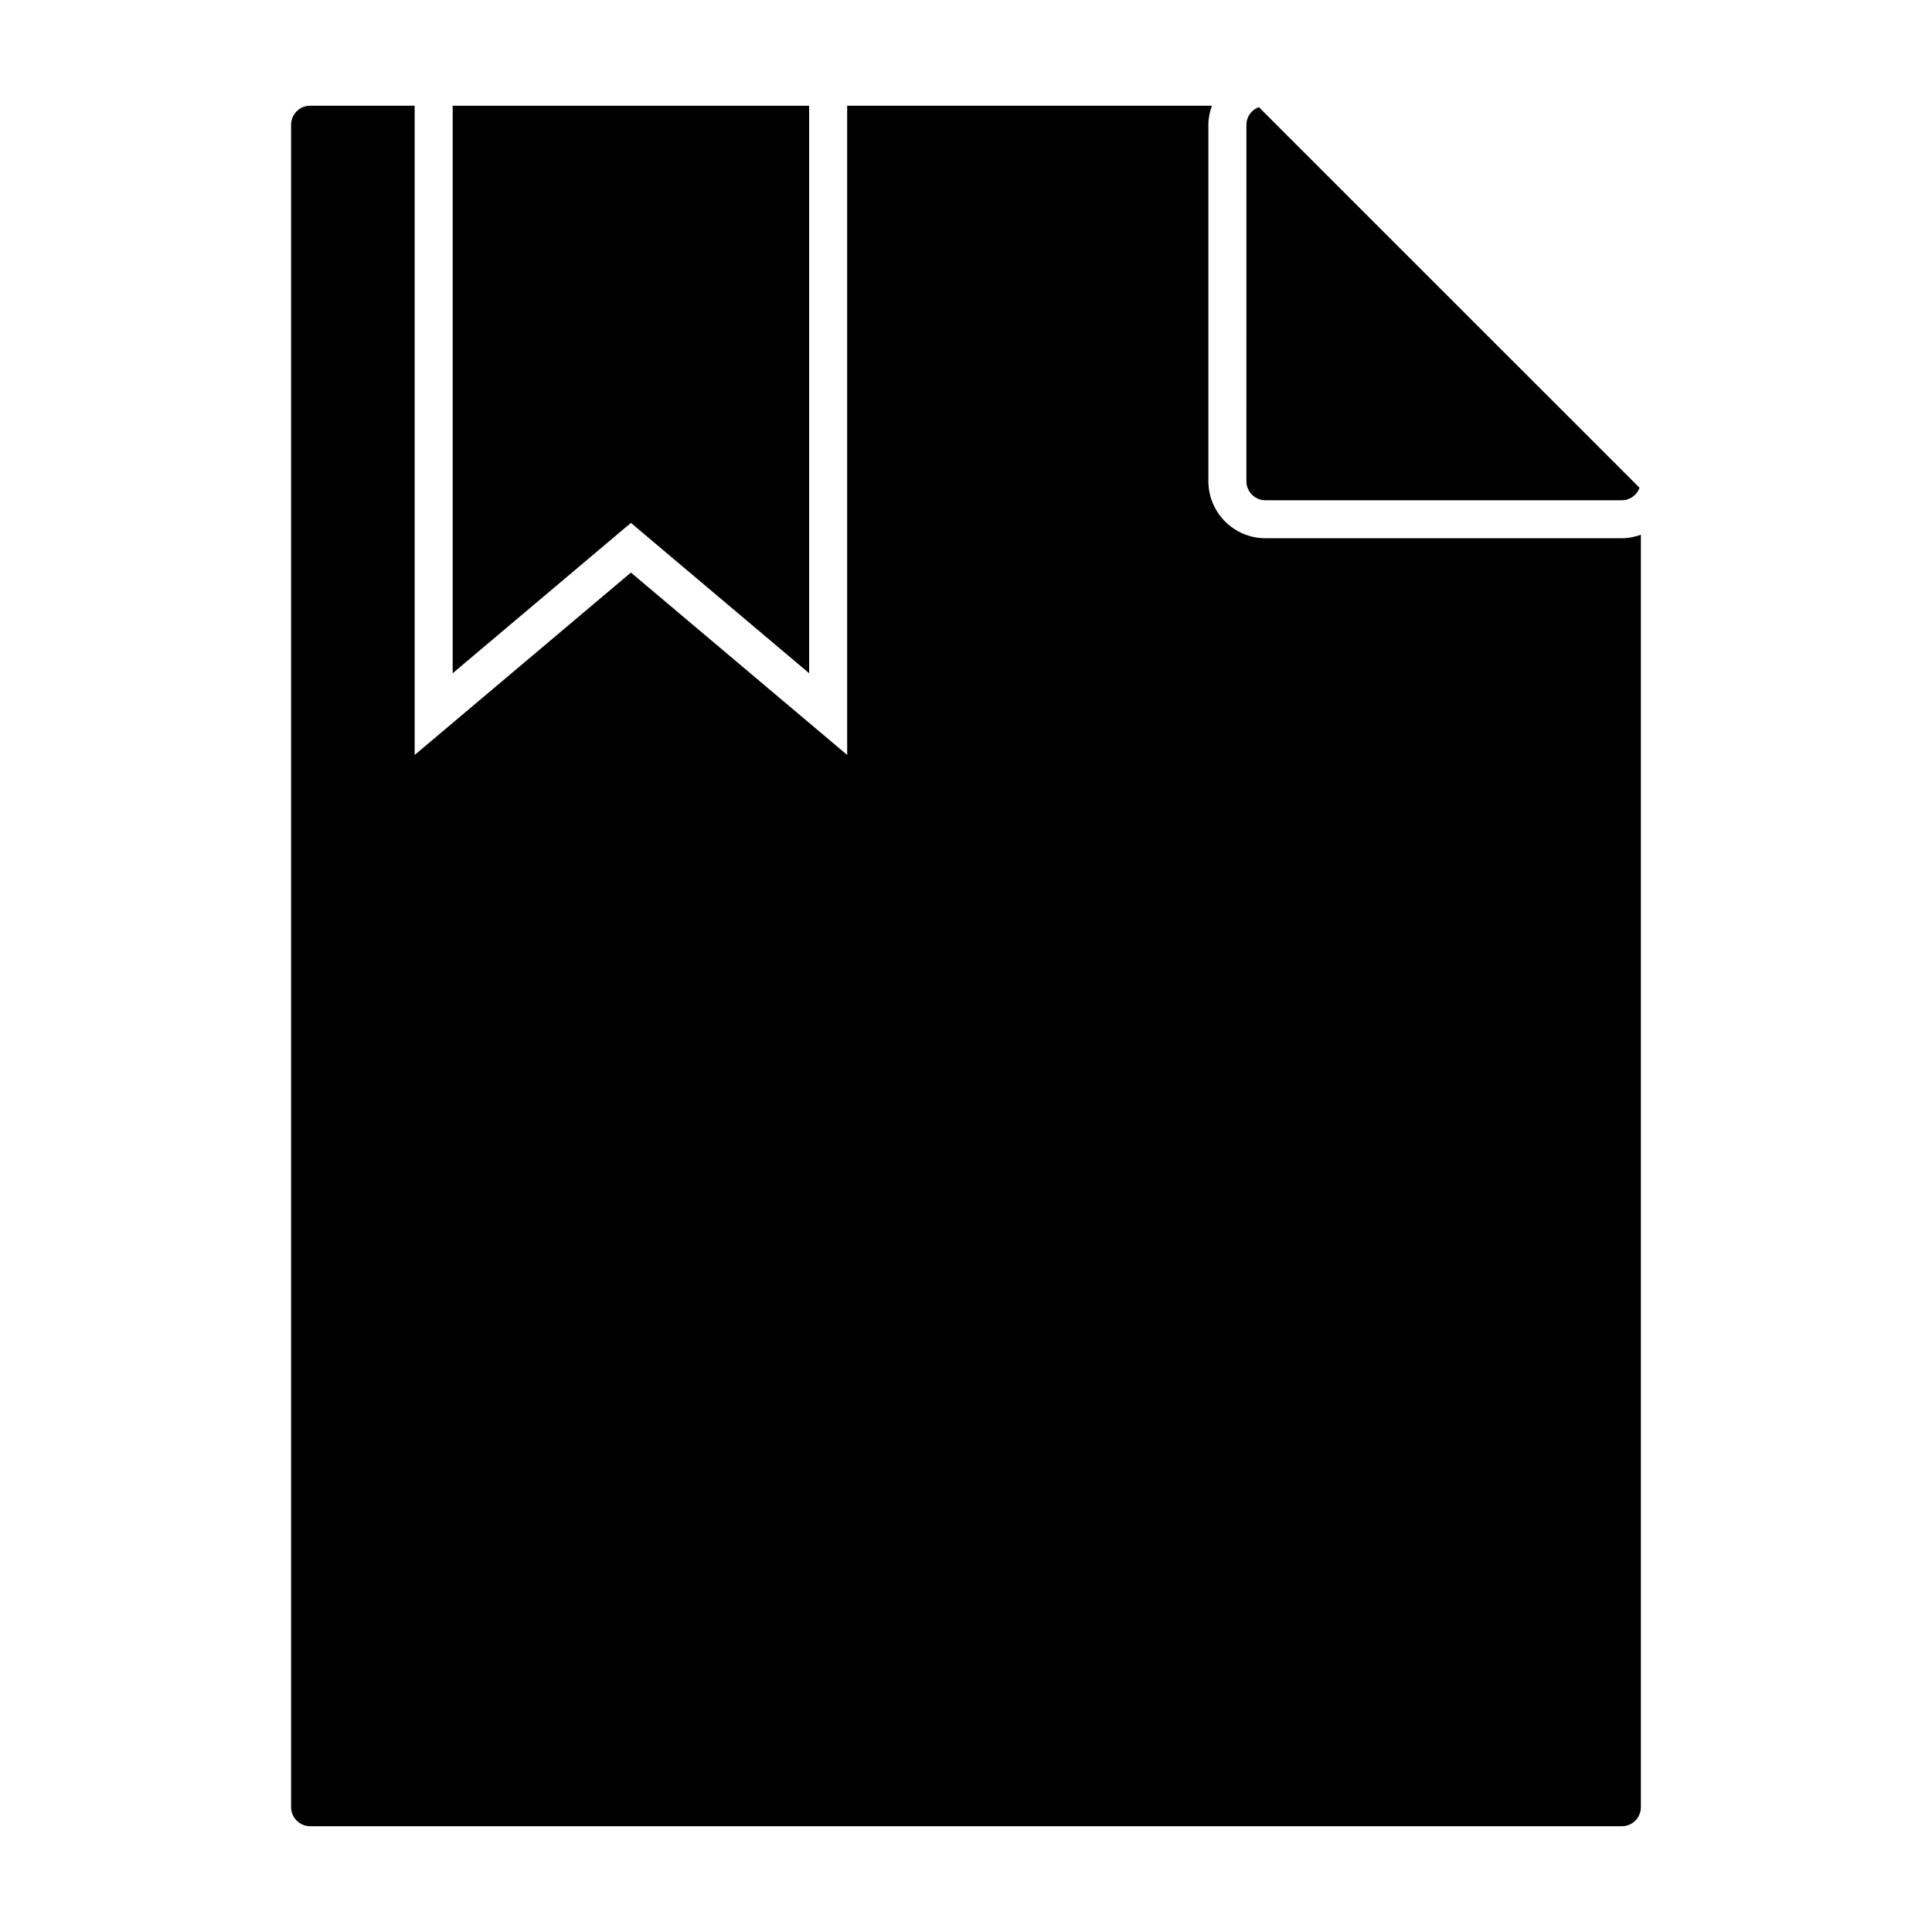
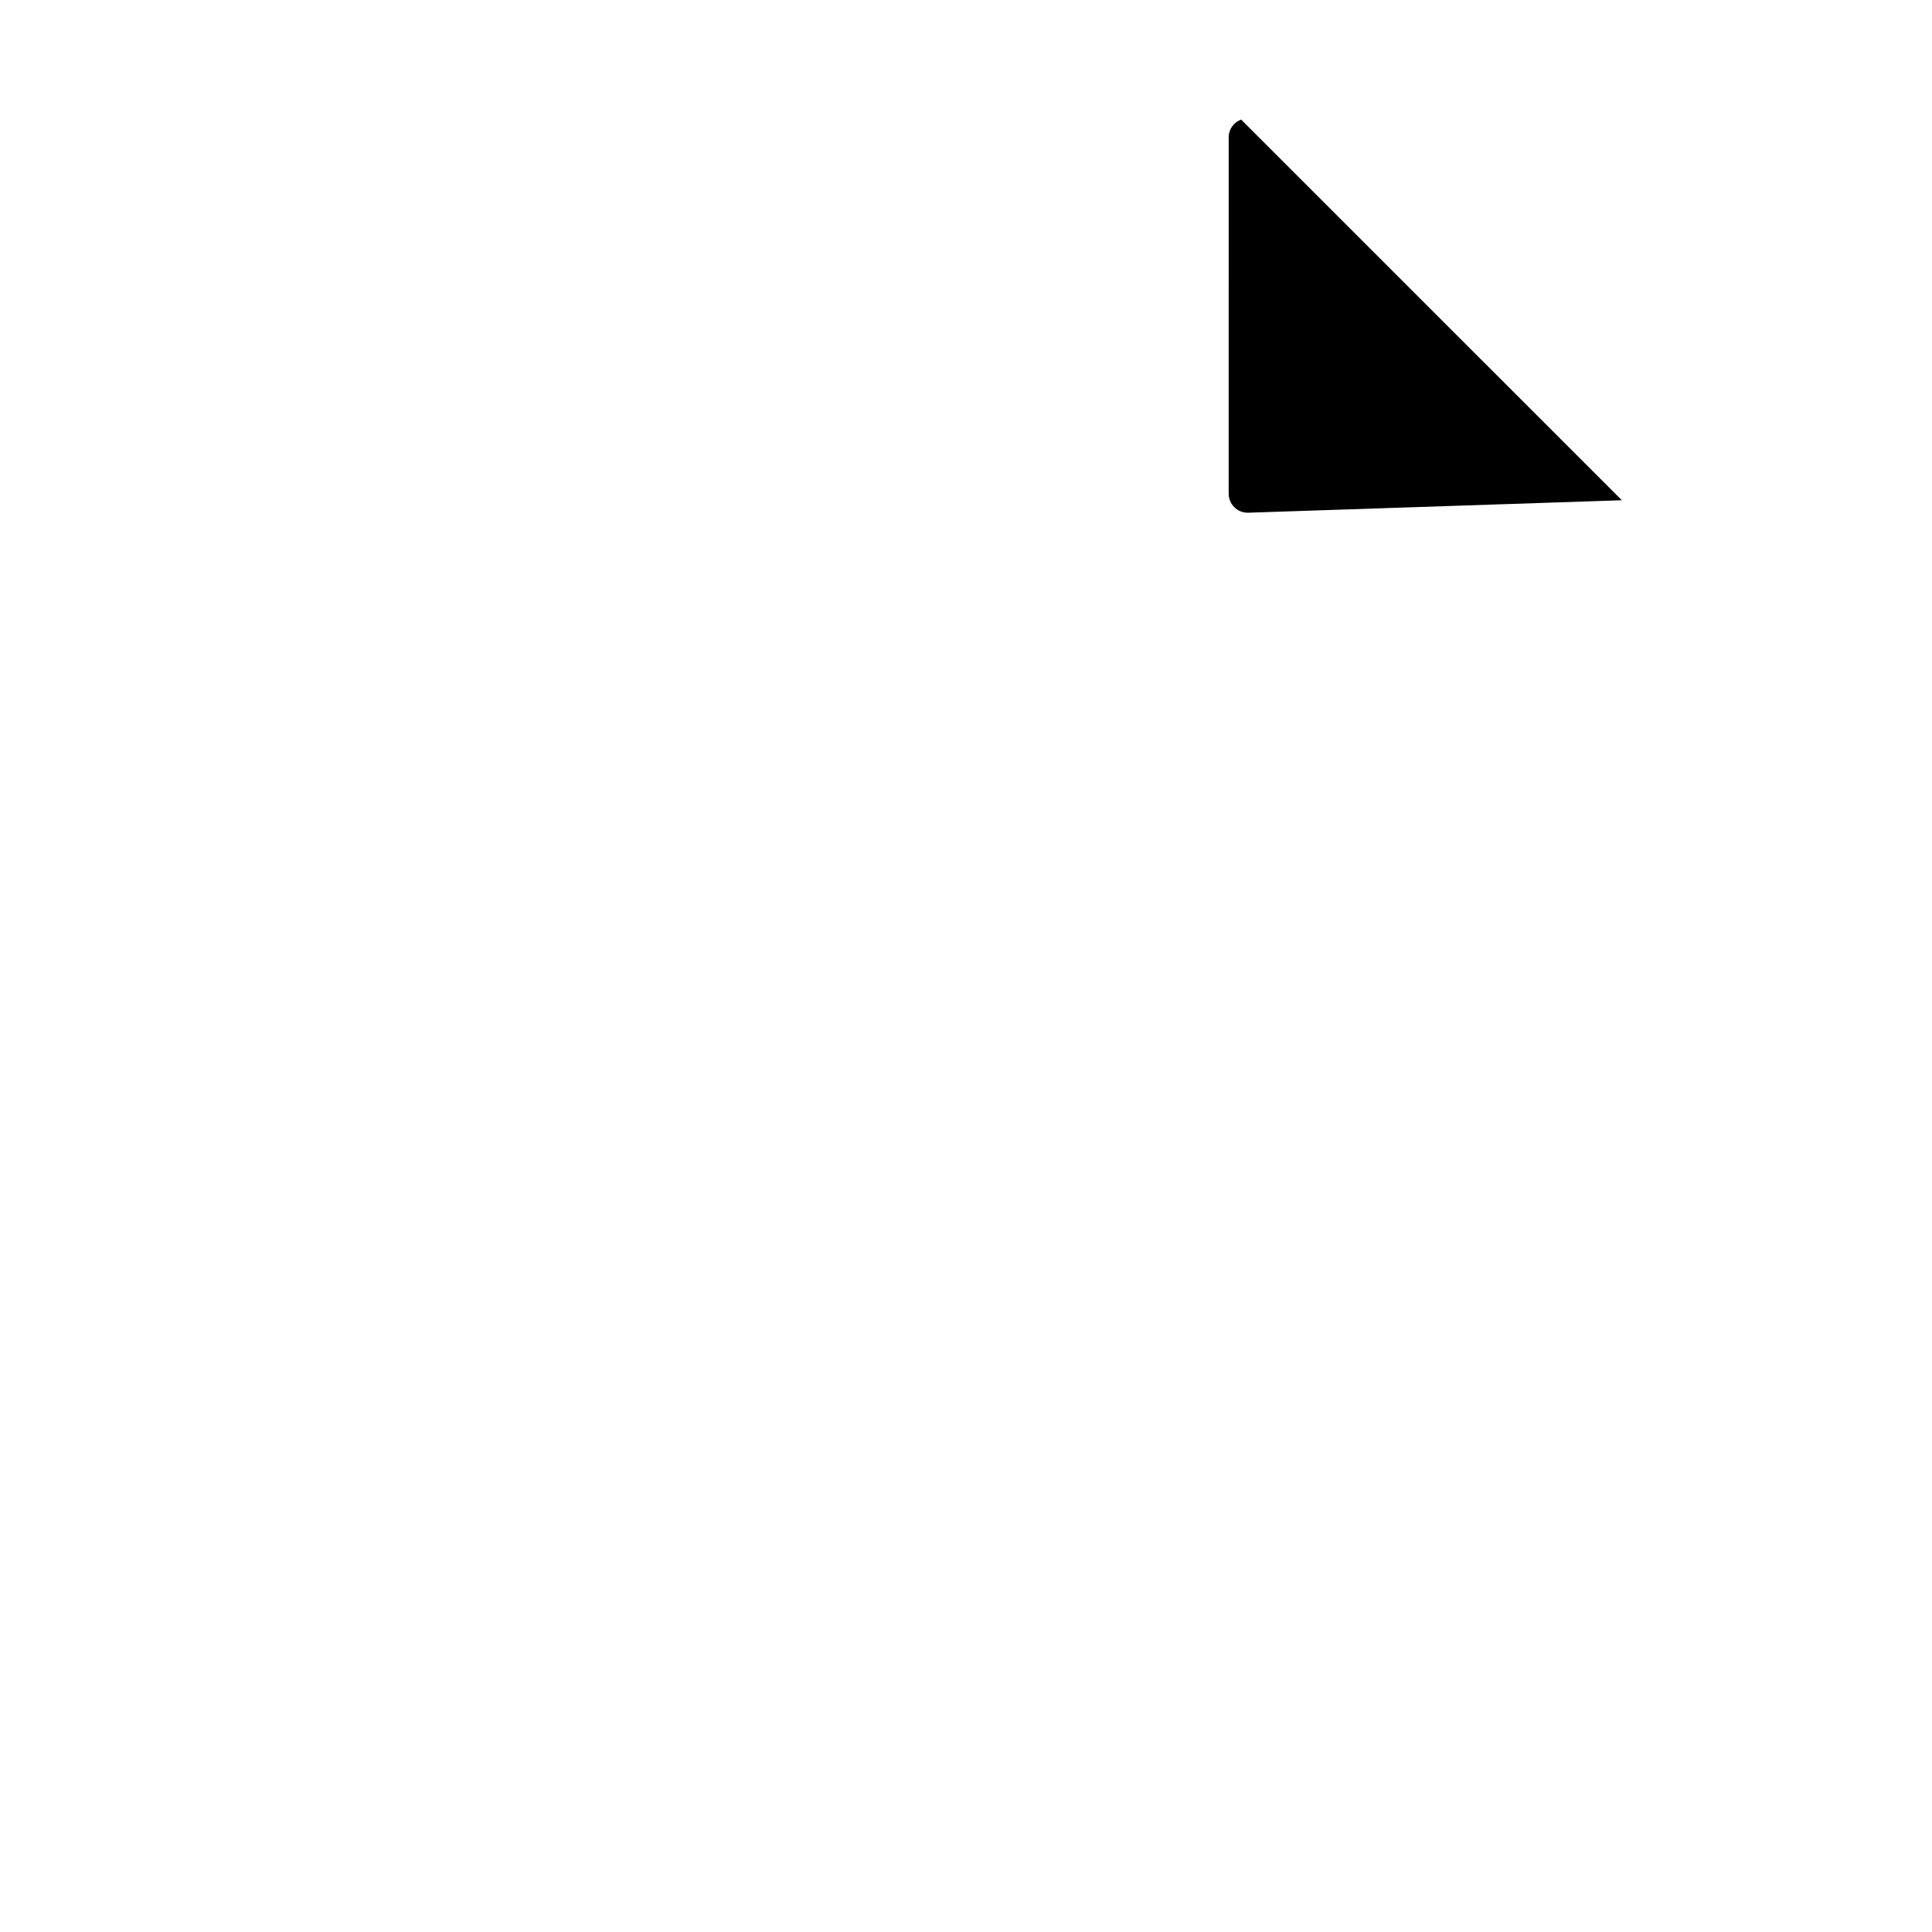
<svg xmlns="http://www.w3.org/2000/svg" fill="#000000" width="800px" height="800px" version="1.1" viewBox="144 144 512 512">
  <g>
-     <path d="m358.43 322.41v-150.38h-94.465v150.38l47.234-39.836z" />
-     <path d="m226.18 627.97h347.63c2.781 0 5.039-2.258 5.039-5.039v-337.22c-1.582 0.562-3.254 0.926-5.039 0.926h-94.465c-8.332 0-15.113-6.781-15.113-15.113v-94.465c0-1.777 0.367-3.457 0.938-5.039h-96.66v172.05l-57.309-48.332-57.309 48.336v-172.06h-27.711c-2.777 0-5.039 2.262-5.039 5.039v445.87c0 2.781 2.266 5.039 5.039 5.039z" />
-     <path d="m573.81 276.57c2.168 0 3.977-1.387 4.695-3.305l-100.9-100.88c-1.918 0.711-3.293 2.523-3.293 4.684l-0.004 94.465c0 2.777 2.258 5.039 5.039 5.039z" />
+     <path d="m573.81 276.57l-100.9-100.88c-1.918 0.711-3.293 2.523-3.293 4.684l-0.004 94.465c0 2.777 2.258 5.039 5.039 5.039z" />
  </g>
</svg>